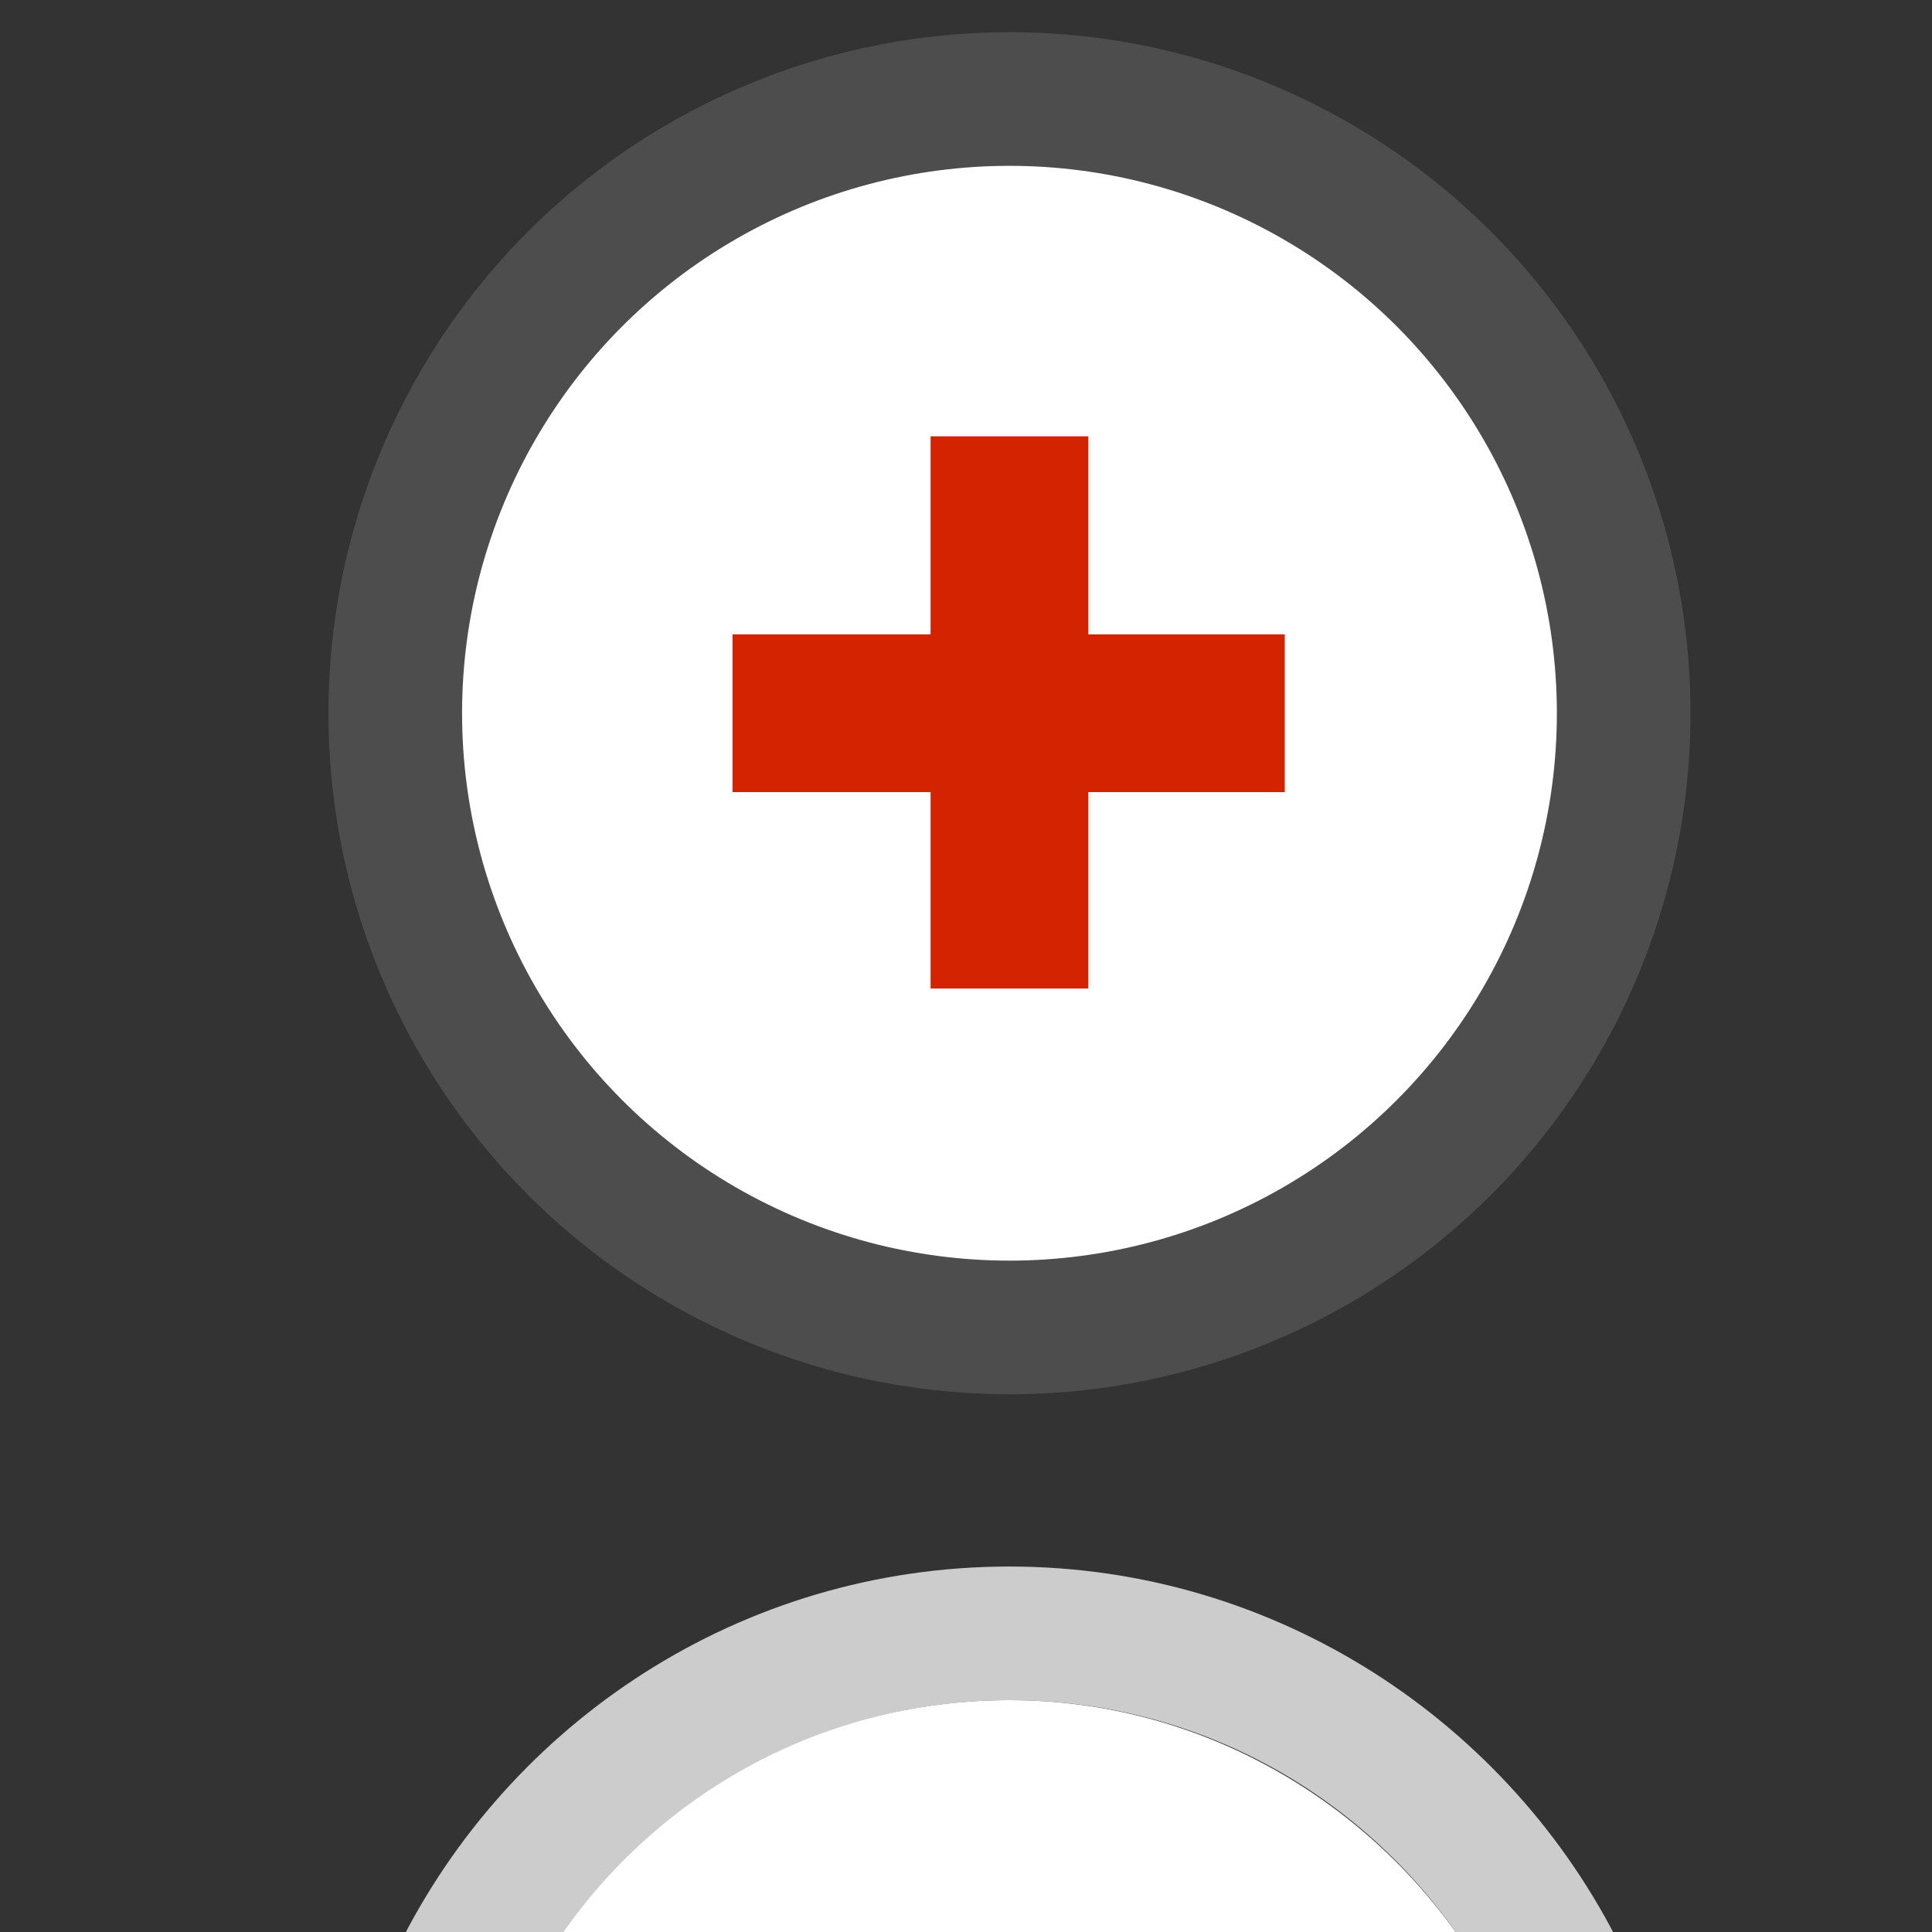
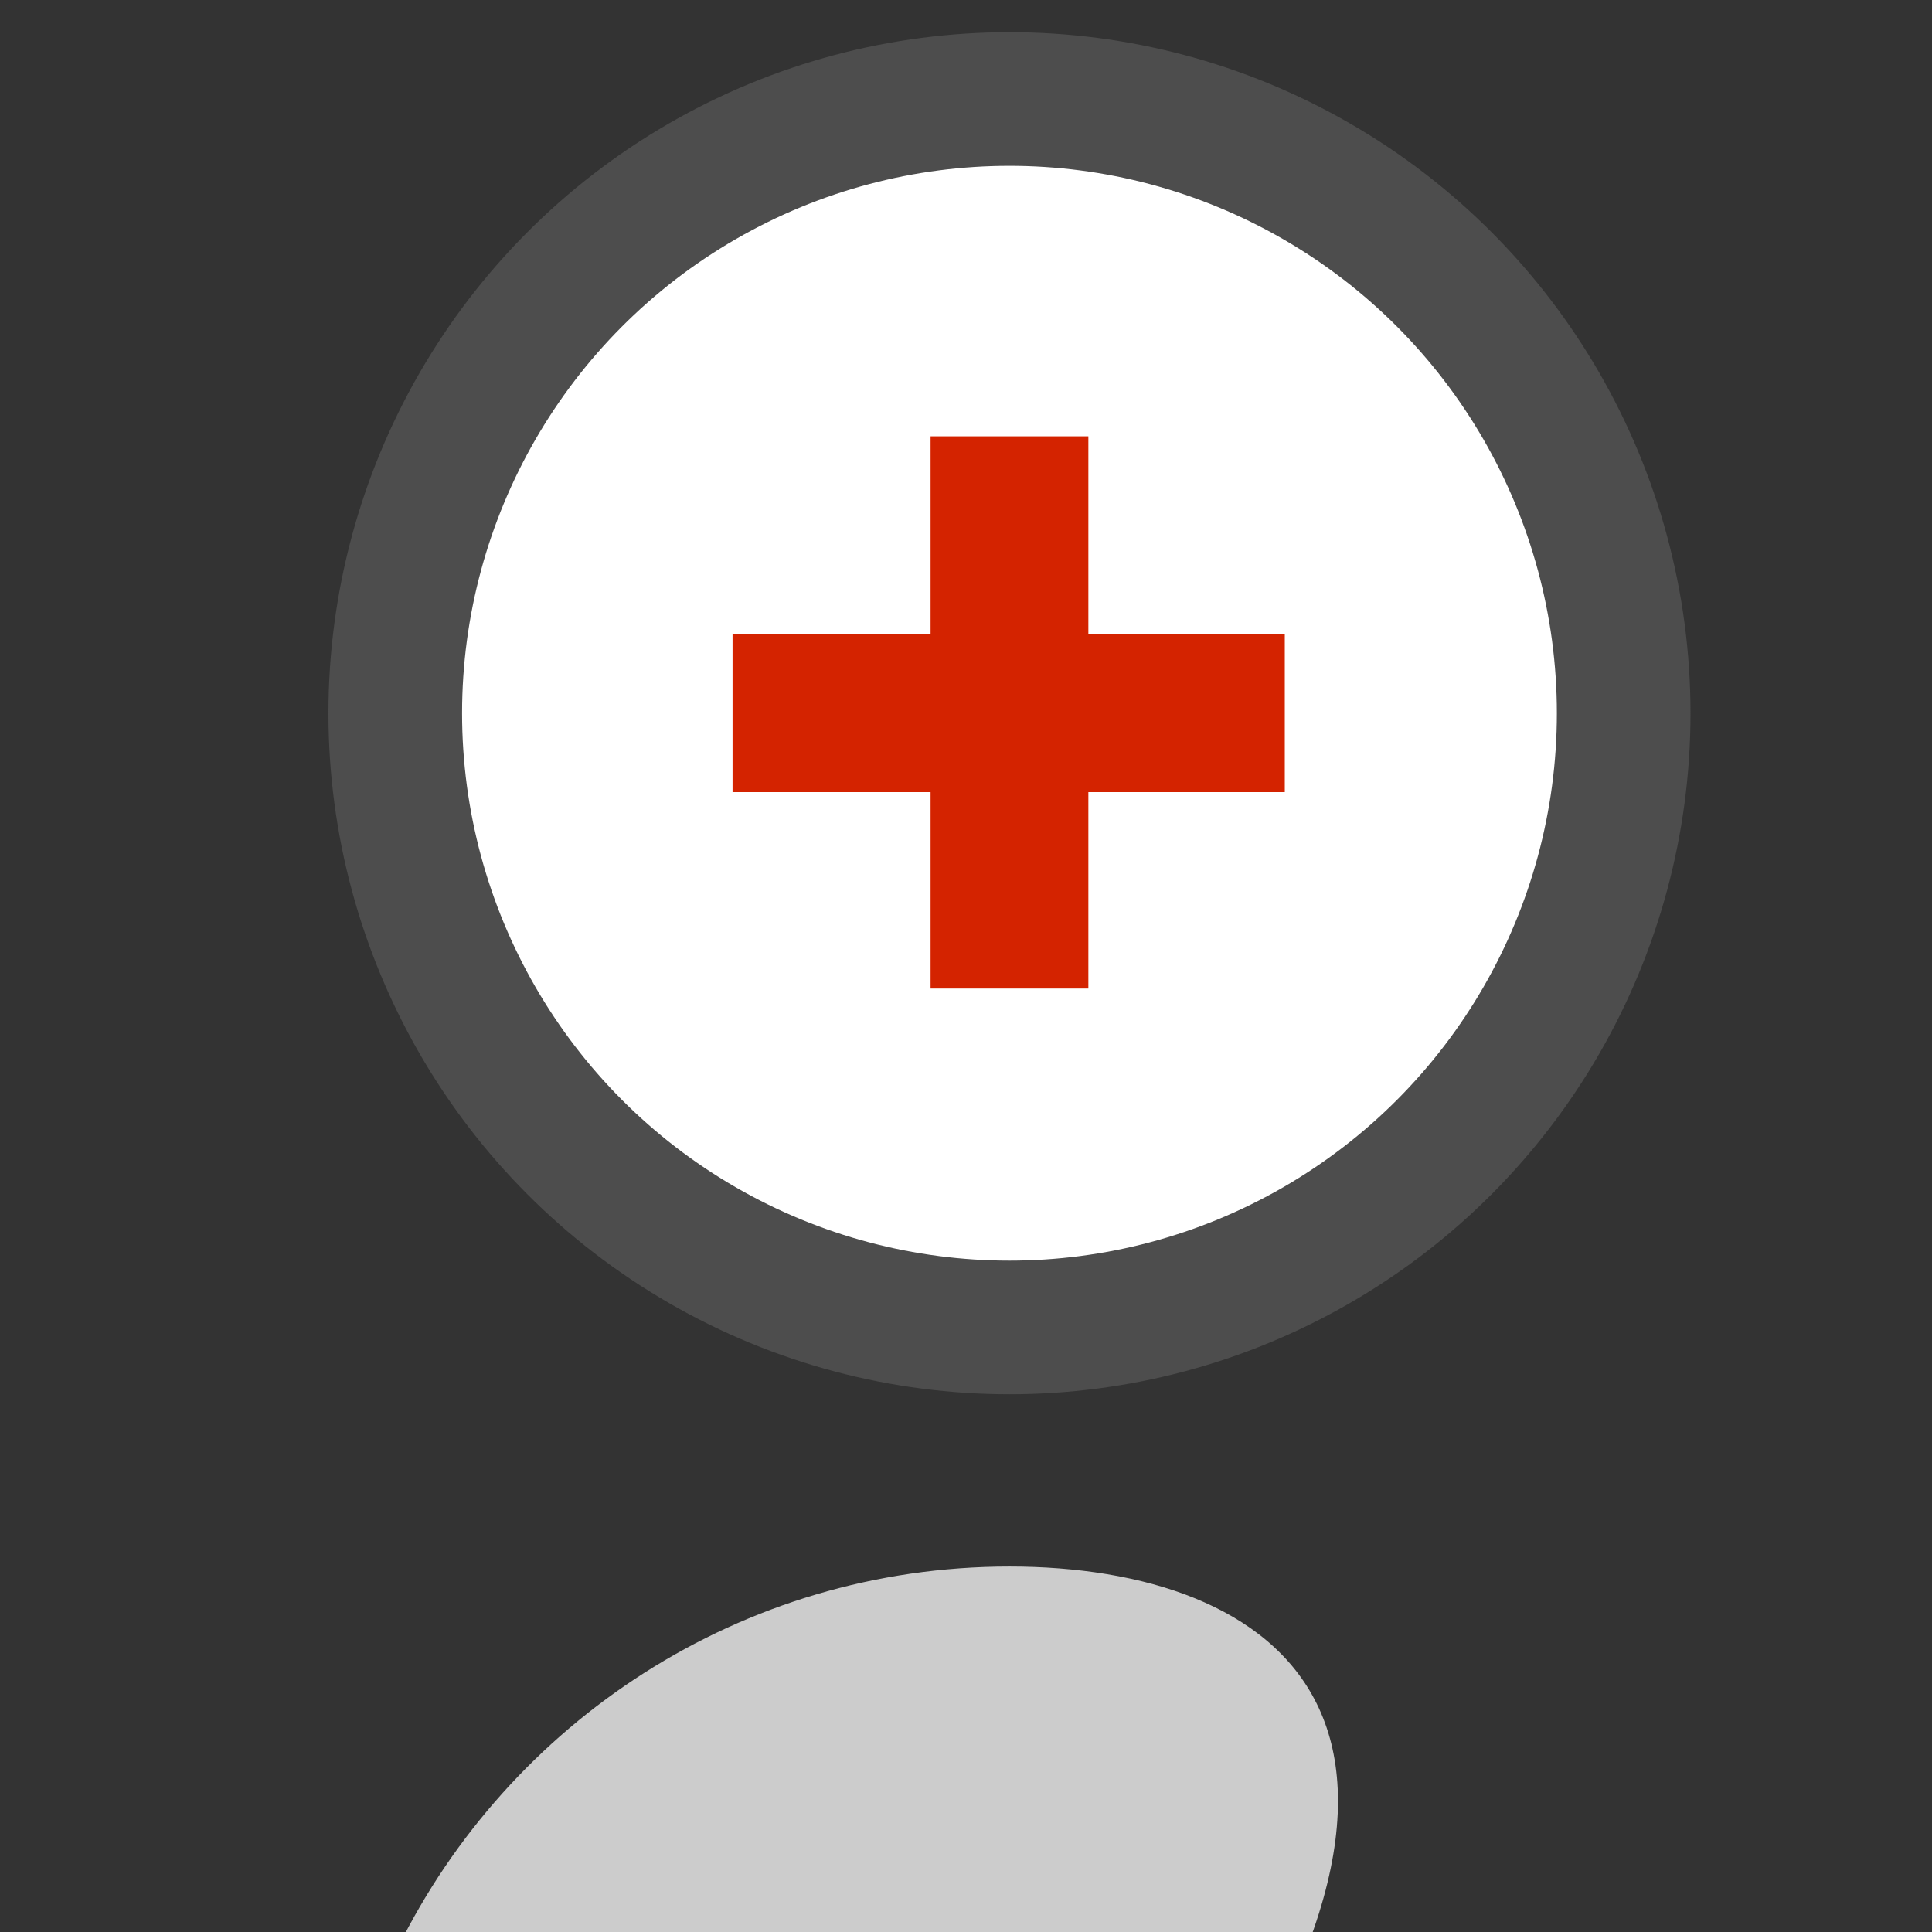
<svg xmlns="http://www.w3.org/2000/svg" version="1.1" id="Layer_1" x="0px" y="0px" viewBox="0 0 120 120" style="enable-background:new 0 0 120 120;" xml:space="preserve">
  <rect x="0" y="0" width="120" height="120" fill="#333333" stroke="none" />
  <style type="text/css">
	.st0{fill:#4D4D4D;}
	.st1{fill:#FFFFFF;}
	.st2{fill:#D42300;}
	.st3{fill:none;}
	.st4{fill:#CCCCCC;}
</style>
  <g>
    <path class="st0" d="M42.6,50.7" />
    <g>
      <circle class="st0" cx="62.7" cy="44.3" r="42.3" />
      <circle class="st1" cx="62.7" cy="44.3" r="34" />
    </g>
    <g>
      <rect x="57.8" y="27.1" class="st2" width="9.8" height="34.3" />
      <rect x="45.5" y="39.4" class="st2" width="34.3" height="9.8" />
    </g>
  </g>
  <path class="st0" d="M47.9,128" />
  <g>
-     <path class="st3" d="M18,90.4V121h6.6c6.9-14,21.3-23.7,38-23.7c16.7,0,31.1,9.7,38,23.7h8.7V90.4H18z" />
-     <path class="st4" d="M62.7,97.3c-16.7,0-31.1,9.7-38,23.7h9.6c6.1-9.2,16.5-15.4,28.4-15.4c11.9,0,22.3,6.1,28.4,15.4h9.6   C93.8,107,79.3,97.3,62.7,97.3z" />
-     <path class="st1" d="M62.7,105.6c-11.9,0-22.3,6.1-28.4,15.4h56.8C85,111.8,74.5,105.6,62.7,105.6z" />
+     <path class="st4" d="M62.7,97.3c-16.7,0-31.1,9.7-38,23.7h9.6c11.9,0,22.3,6.1,28.4,15.4h9.6   C93.8,107,79.3,97.3,62.7,97.3z" />
  </g>
</svg>